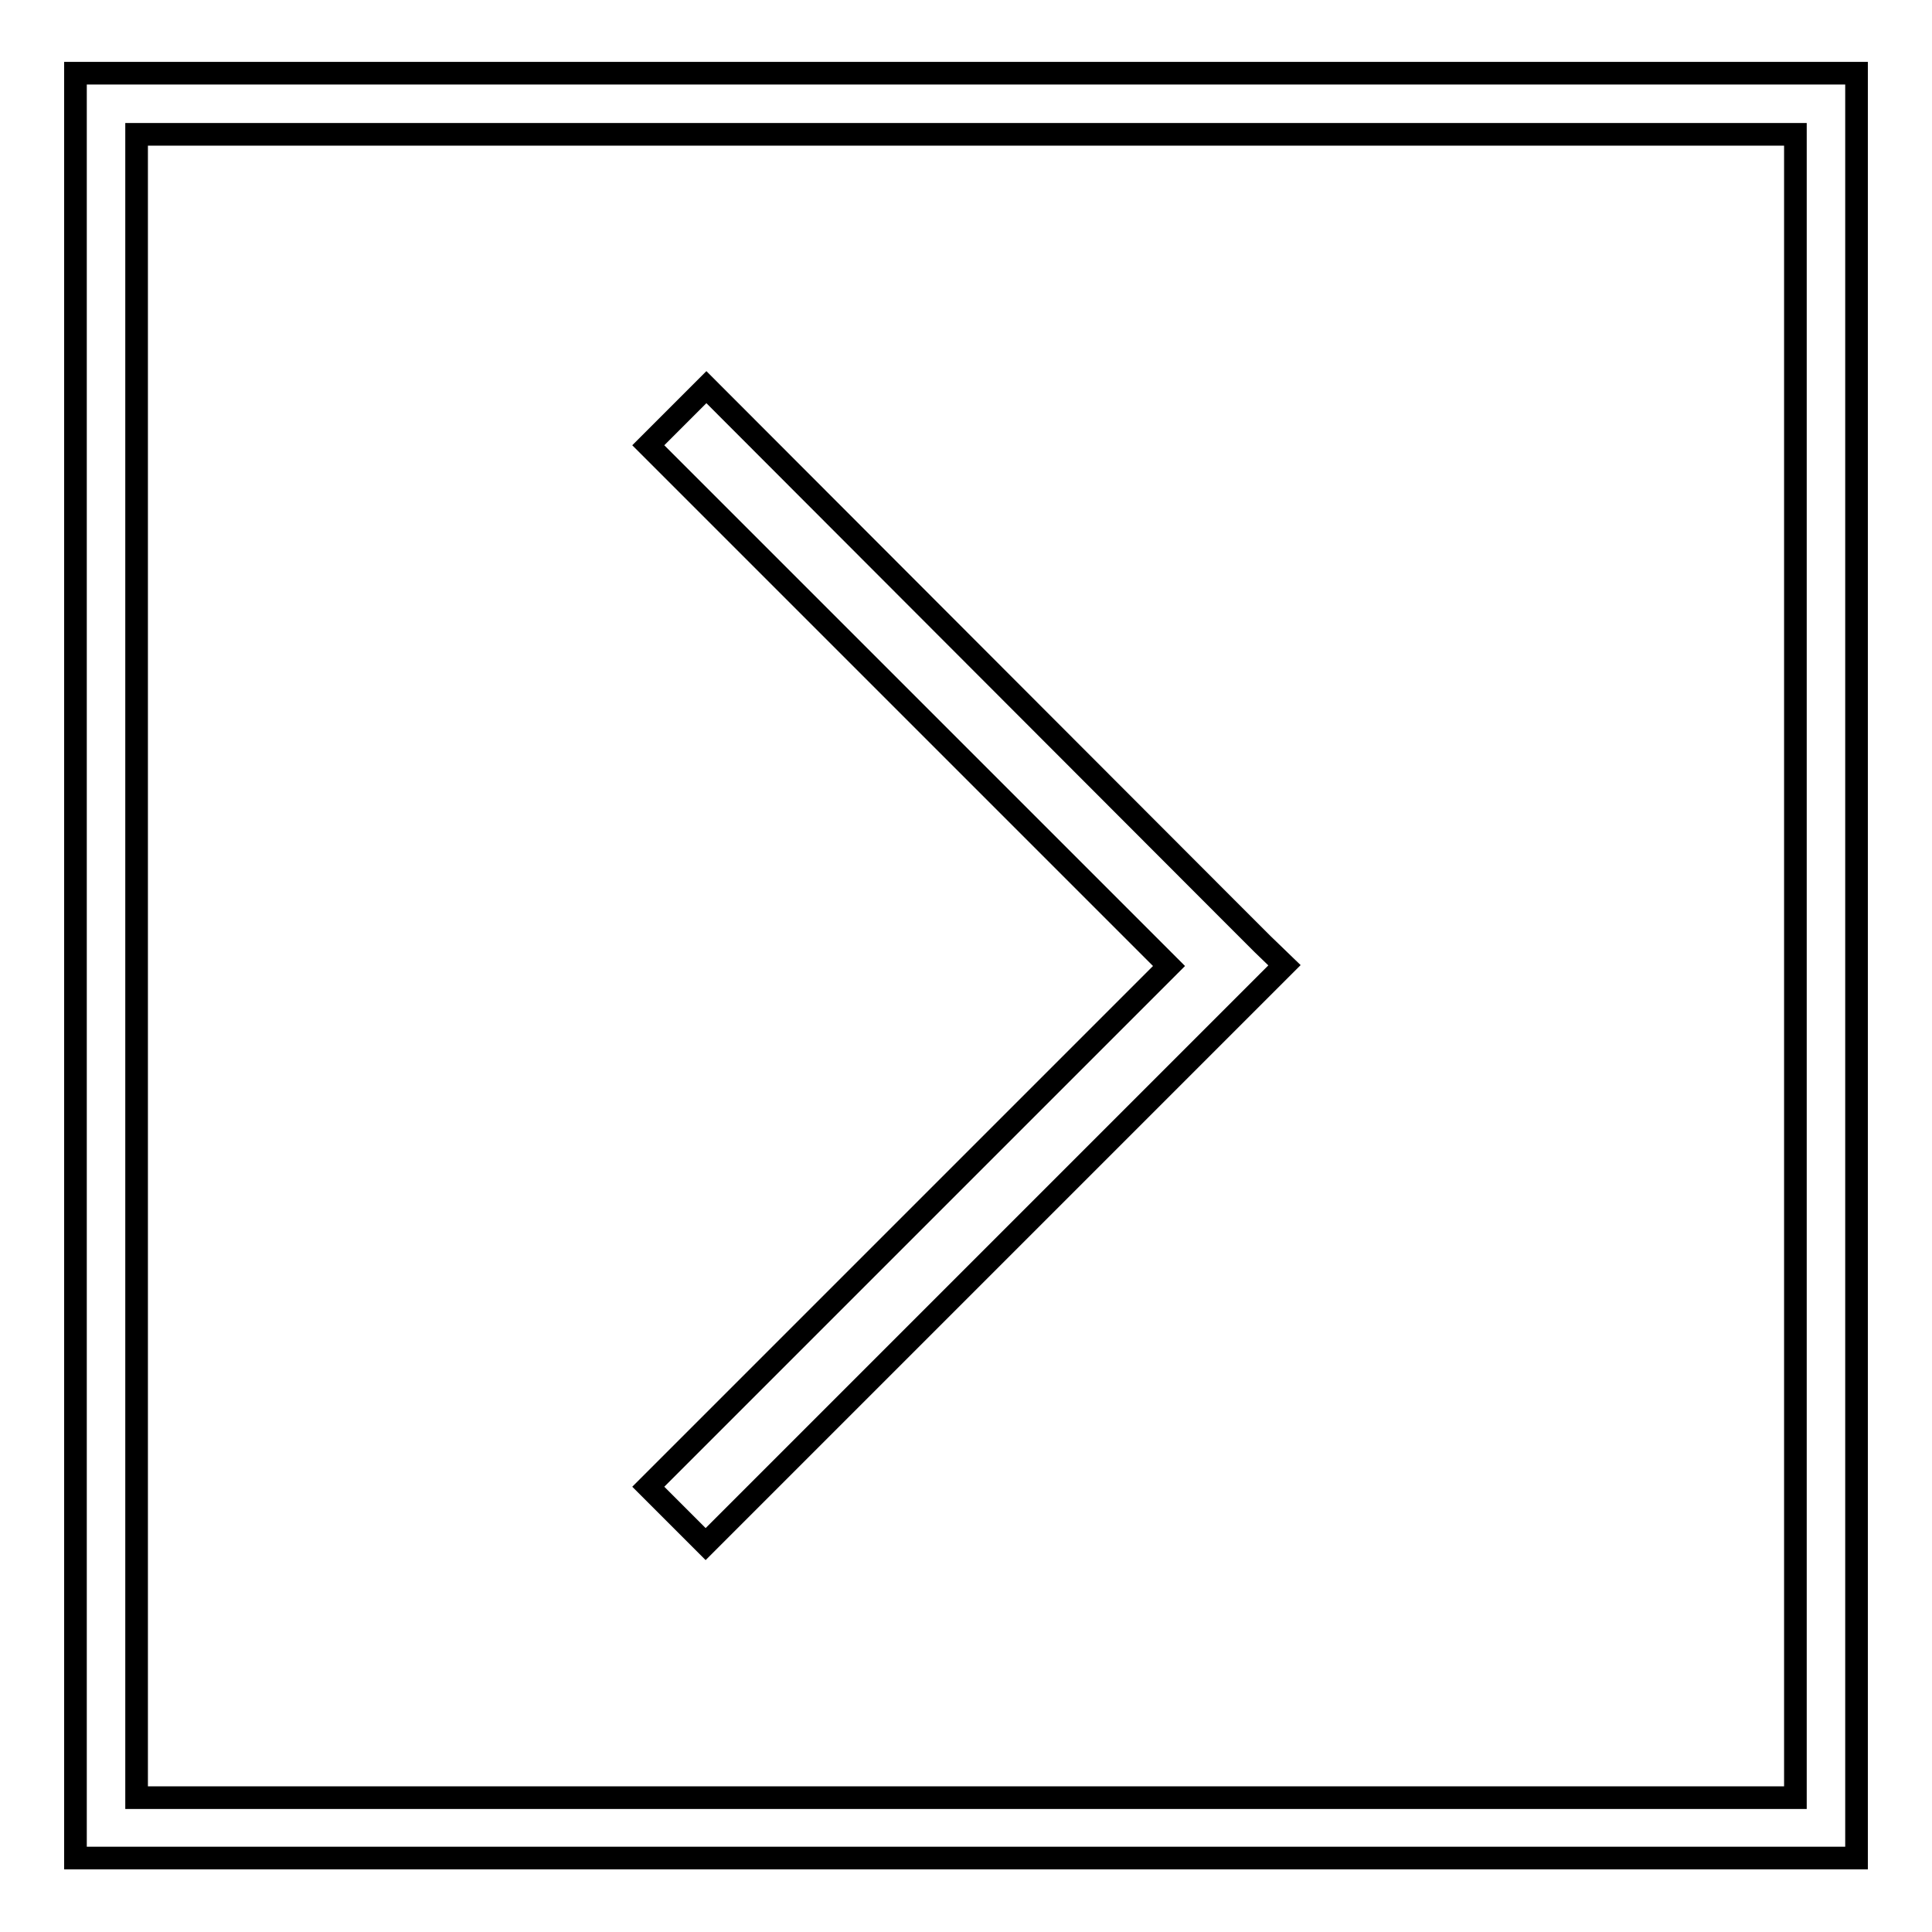
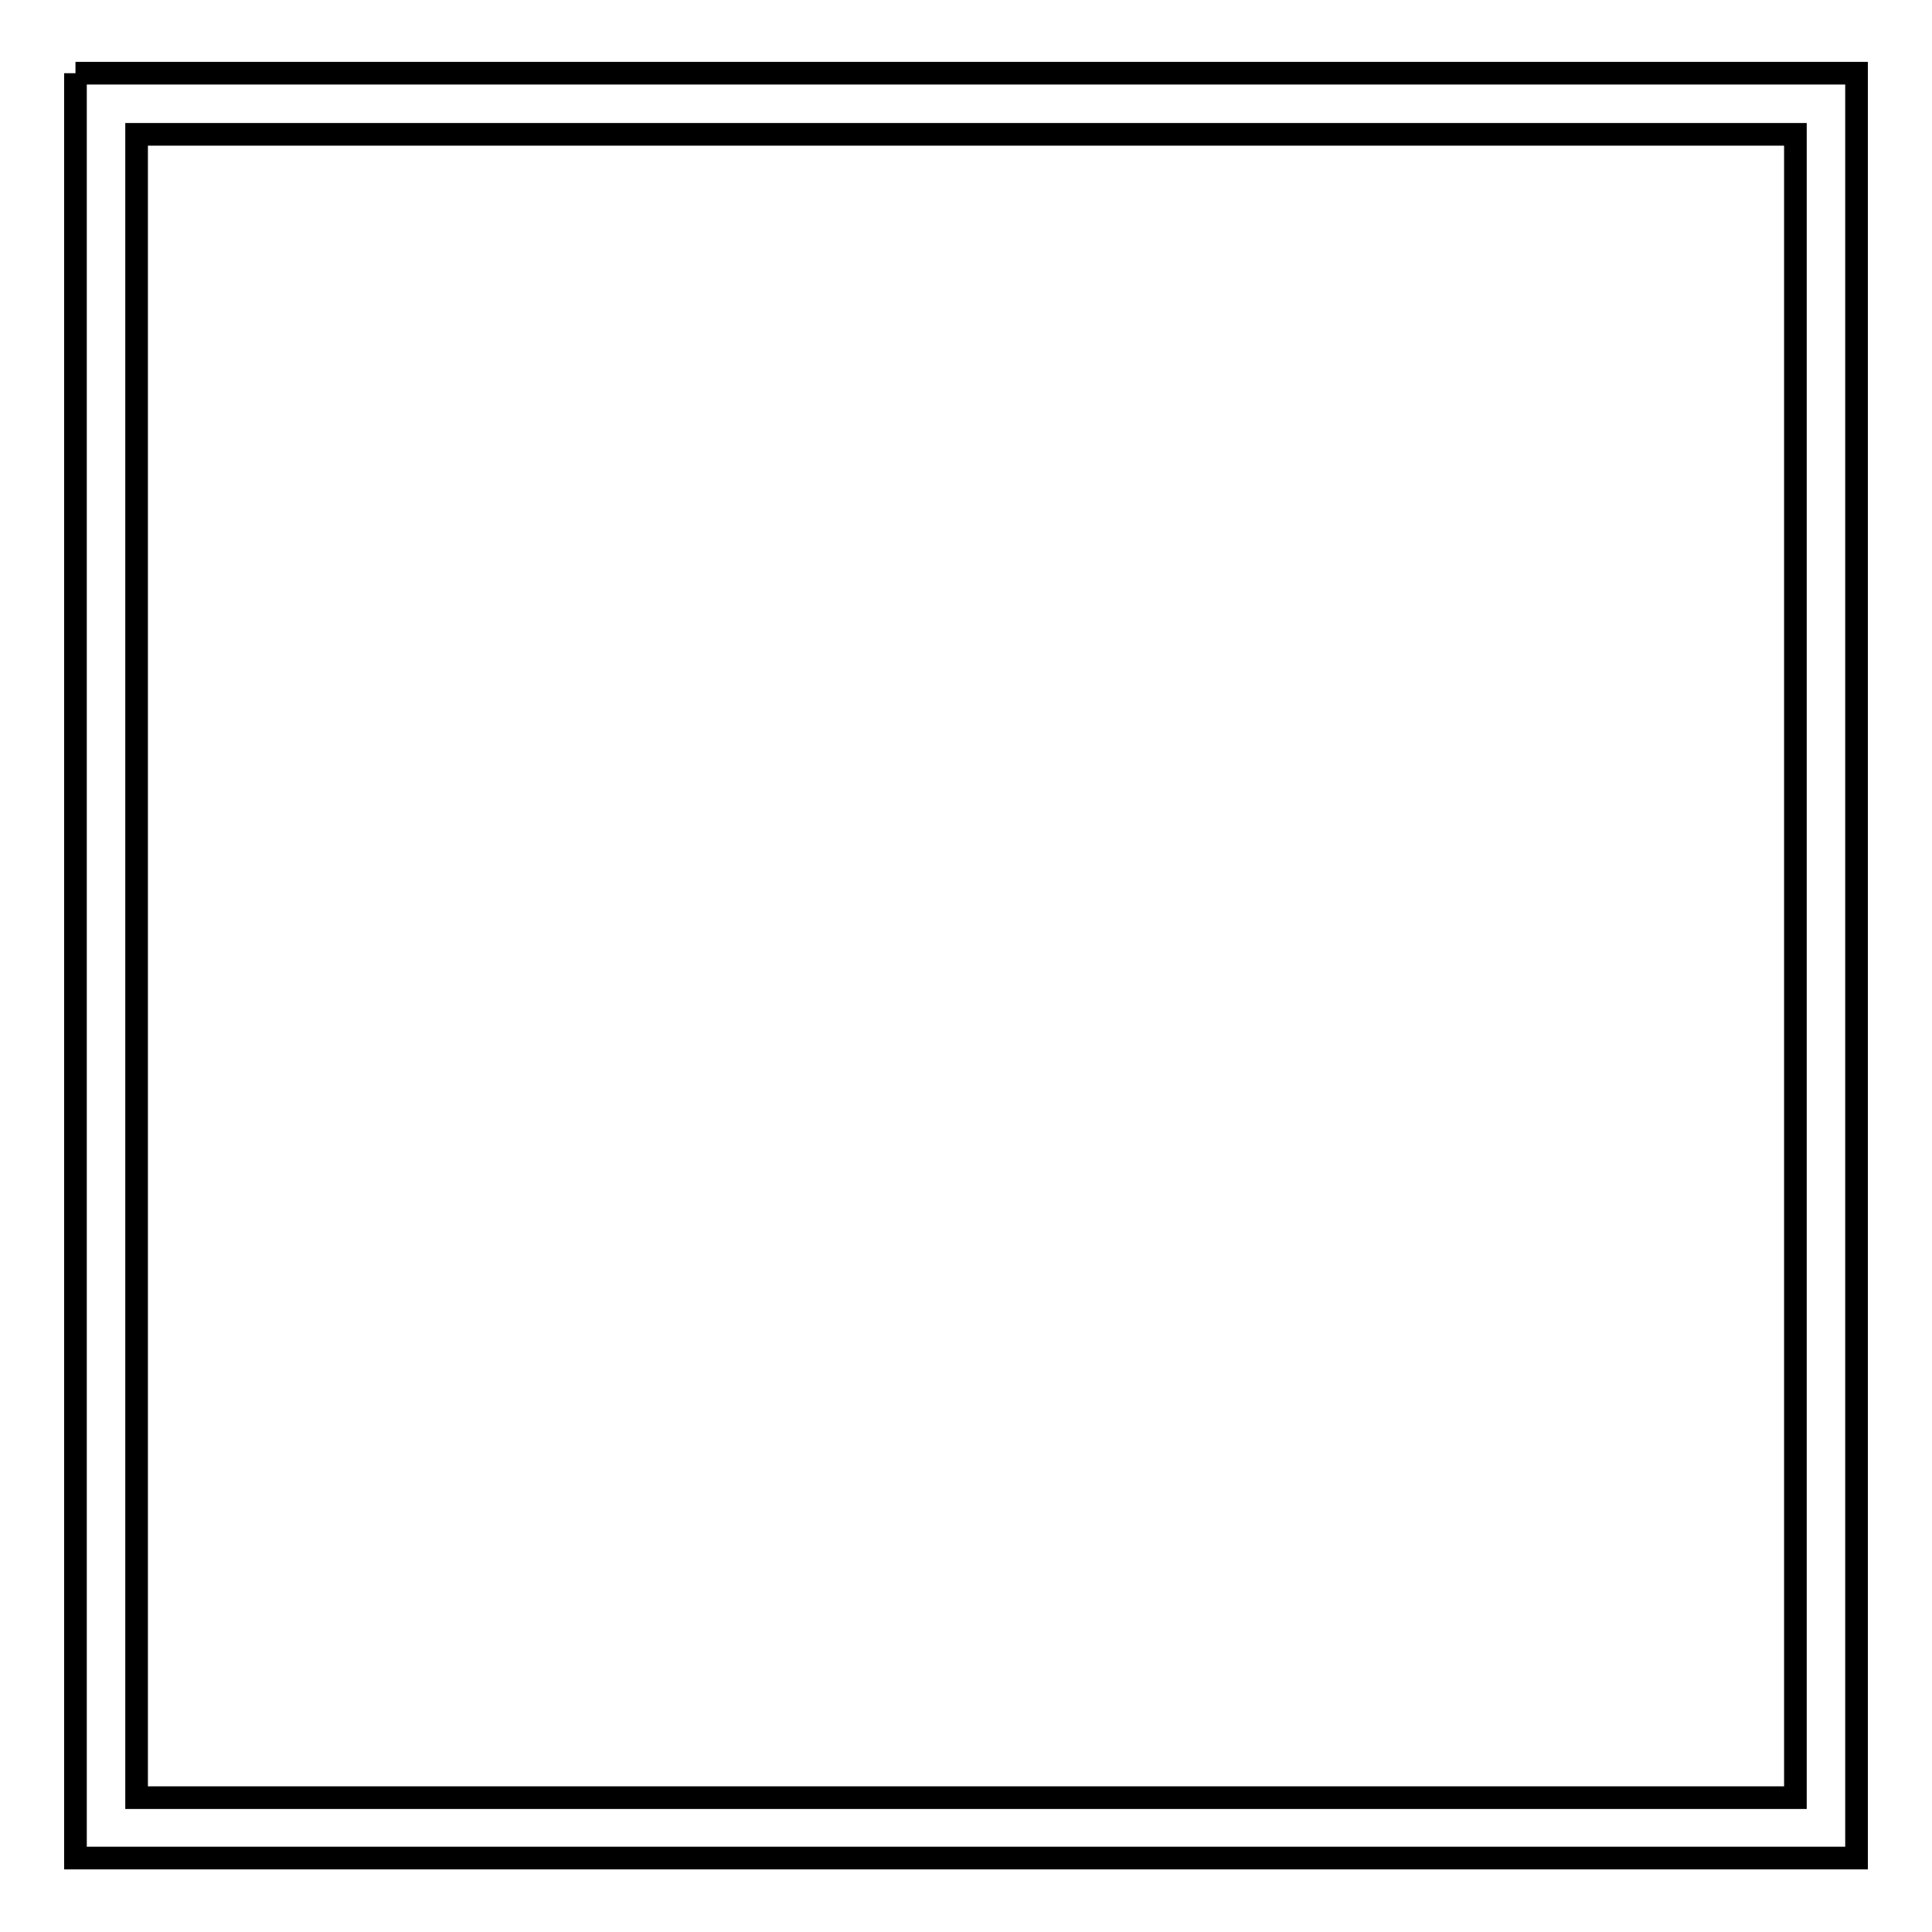
<svg xmlns="http://www.w3.org/2000/svg" version="1.1" x="0px" y="0px" viewBox="0 0 256 256" enable-background="new 0 0 256 256" xml:space="preserve">
  <g>
    <g>
-       <path stroke-width="3" fill-opacity="0" stroke="#000000" d="M10,9.7v236.5h236V9.7H10z M237.9,238.2H18.1V17.8h219.8L237.9,238.2L237.9,238.2z" />
-       <path stroke-width="3" fill-opacity="0" stroke="#000000" d="M93.5,204.6l69-69l0,0l2.9-2.9l4.8-4.8l0,0l0,0l-2.9-2.8l-4.8-4.8l-68.9-69L85.9,59l69,69l-69,69L93.5,204.6z" />
+       <path stroke-width="3" fill-opacity="0" stroke="#000000" d="M10,9.7v236.5h236V9.7H10M237.9,238.2H18.1V17.8h219.8L237.9,238.2L237.9,238.2z" />
    </g>
  </g>
</svg>